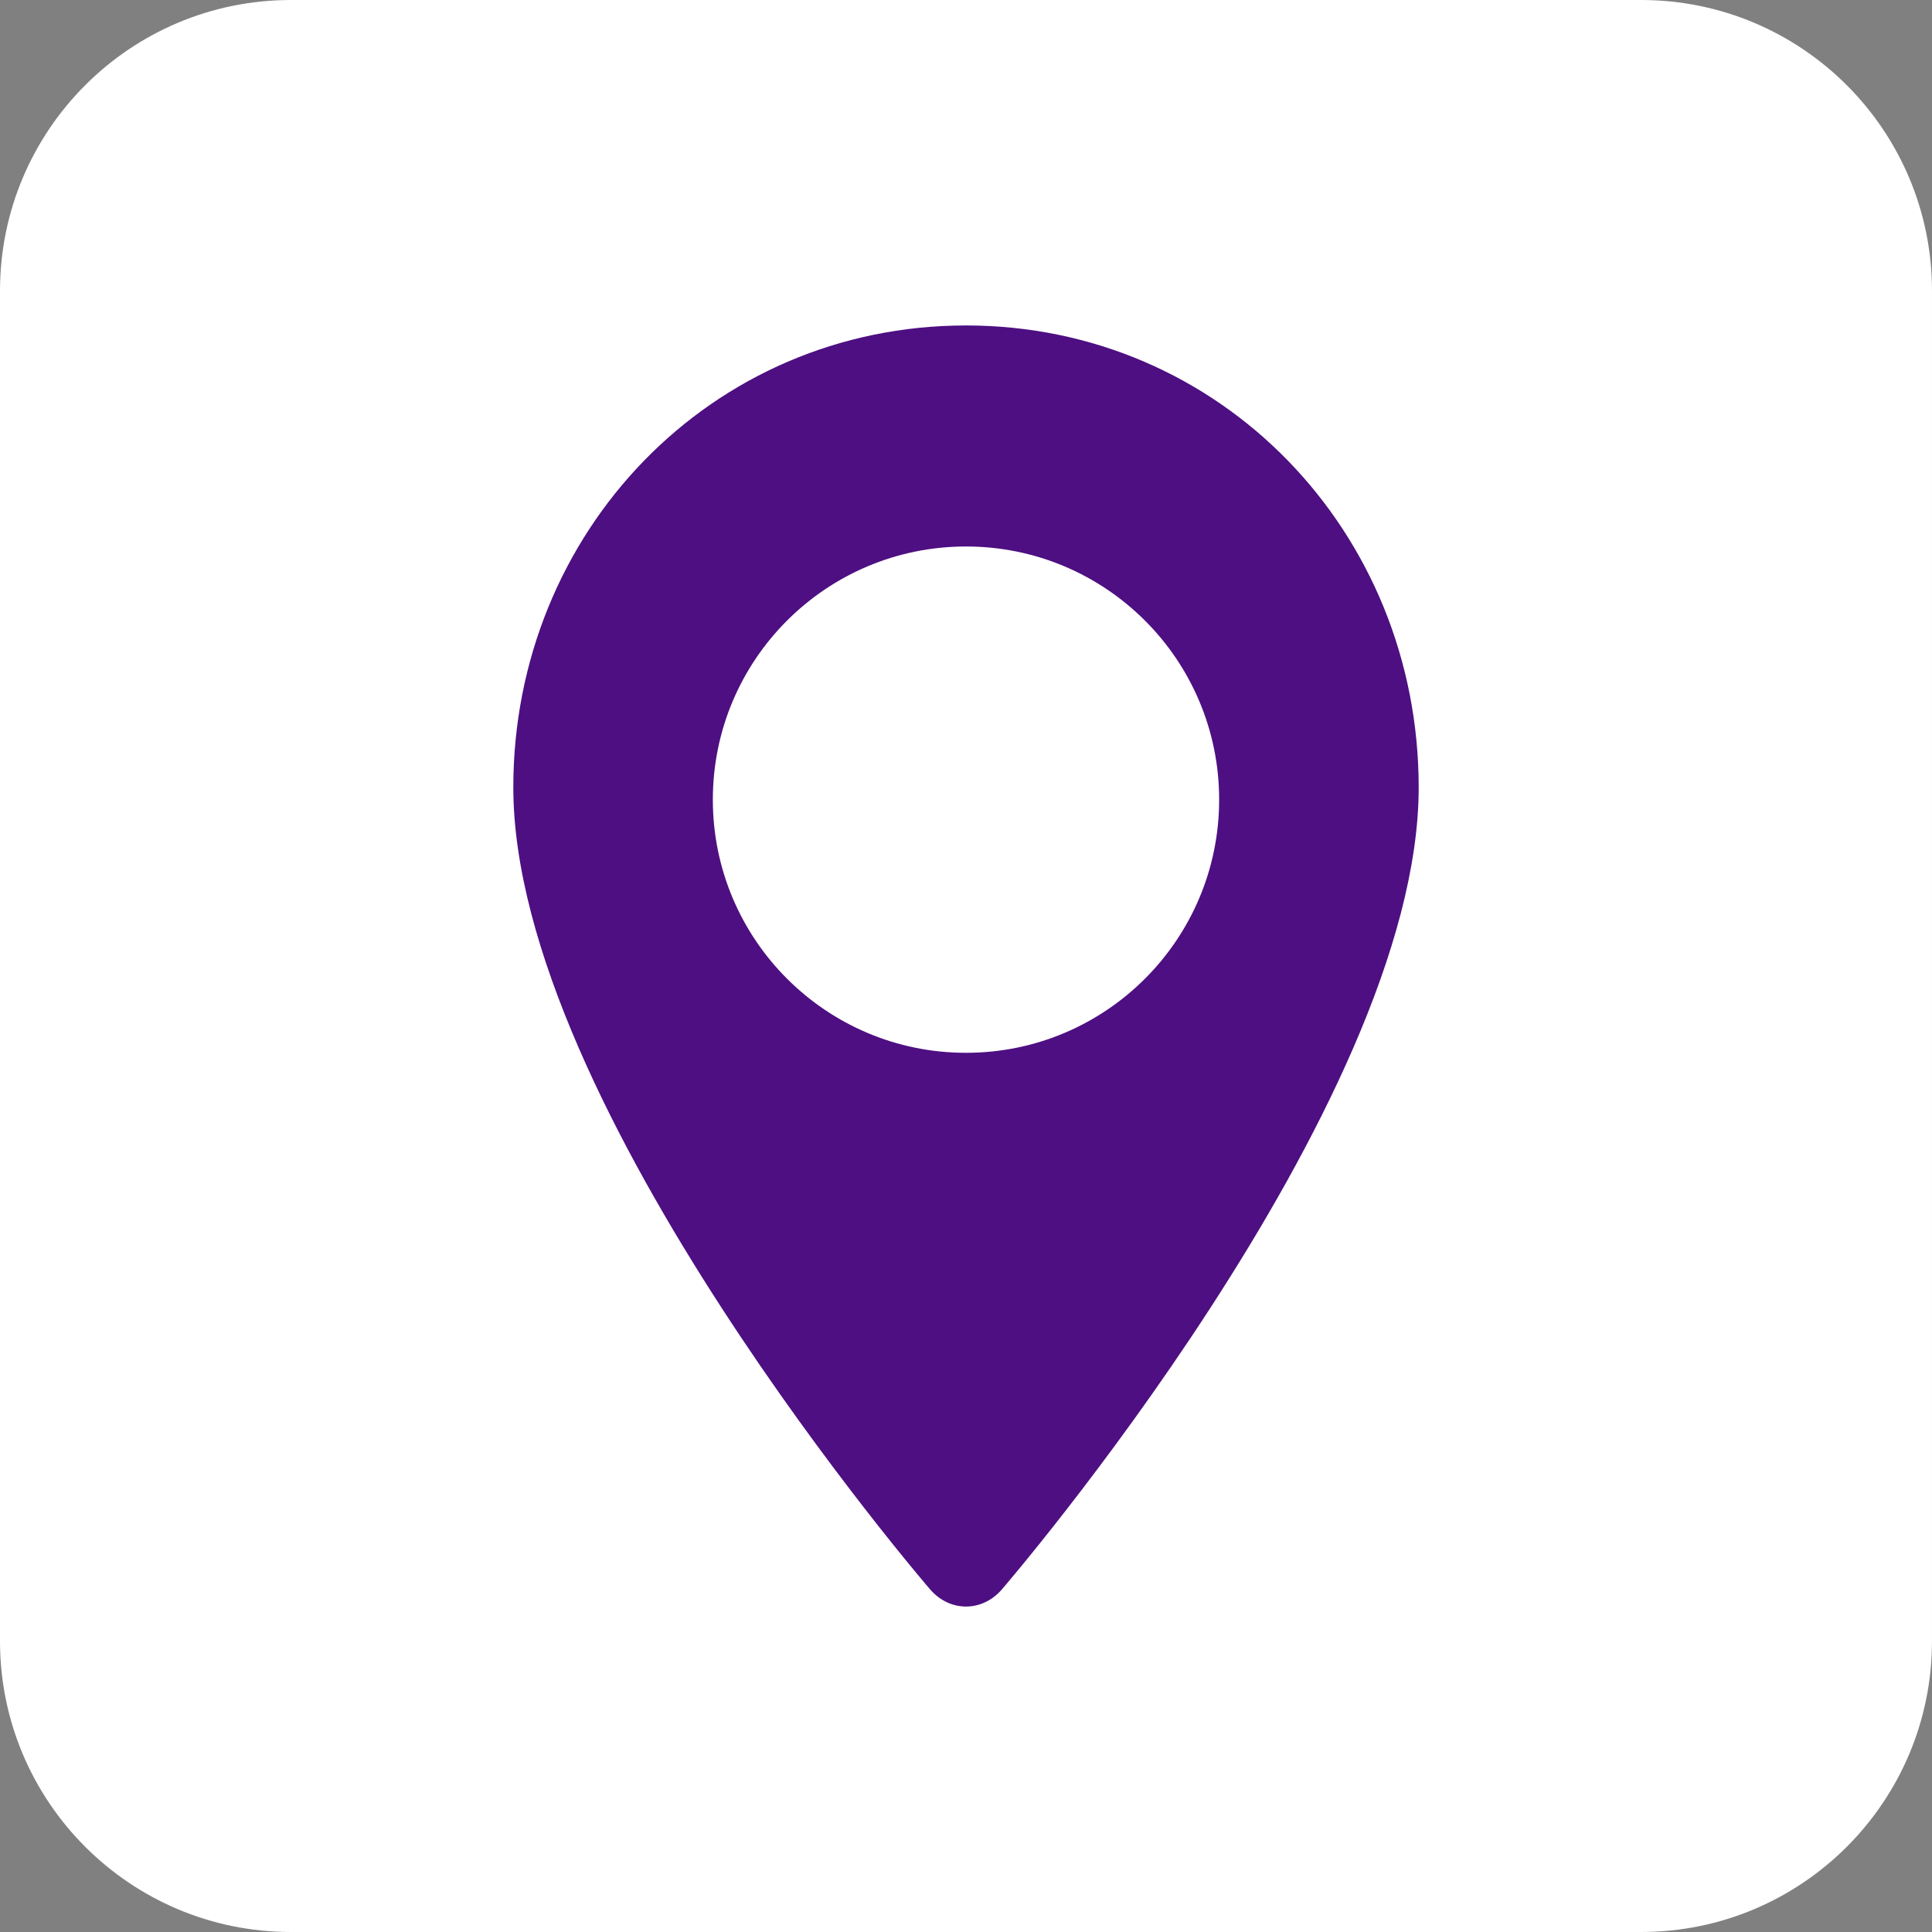
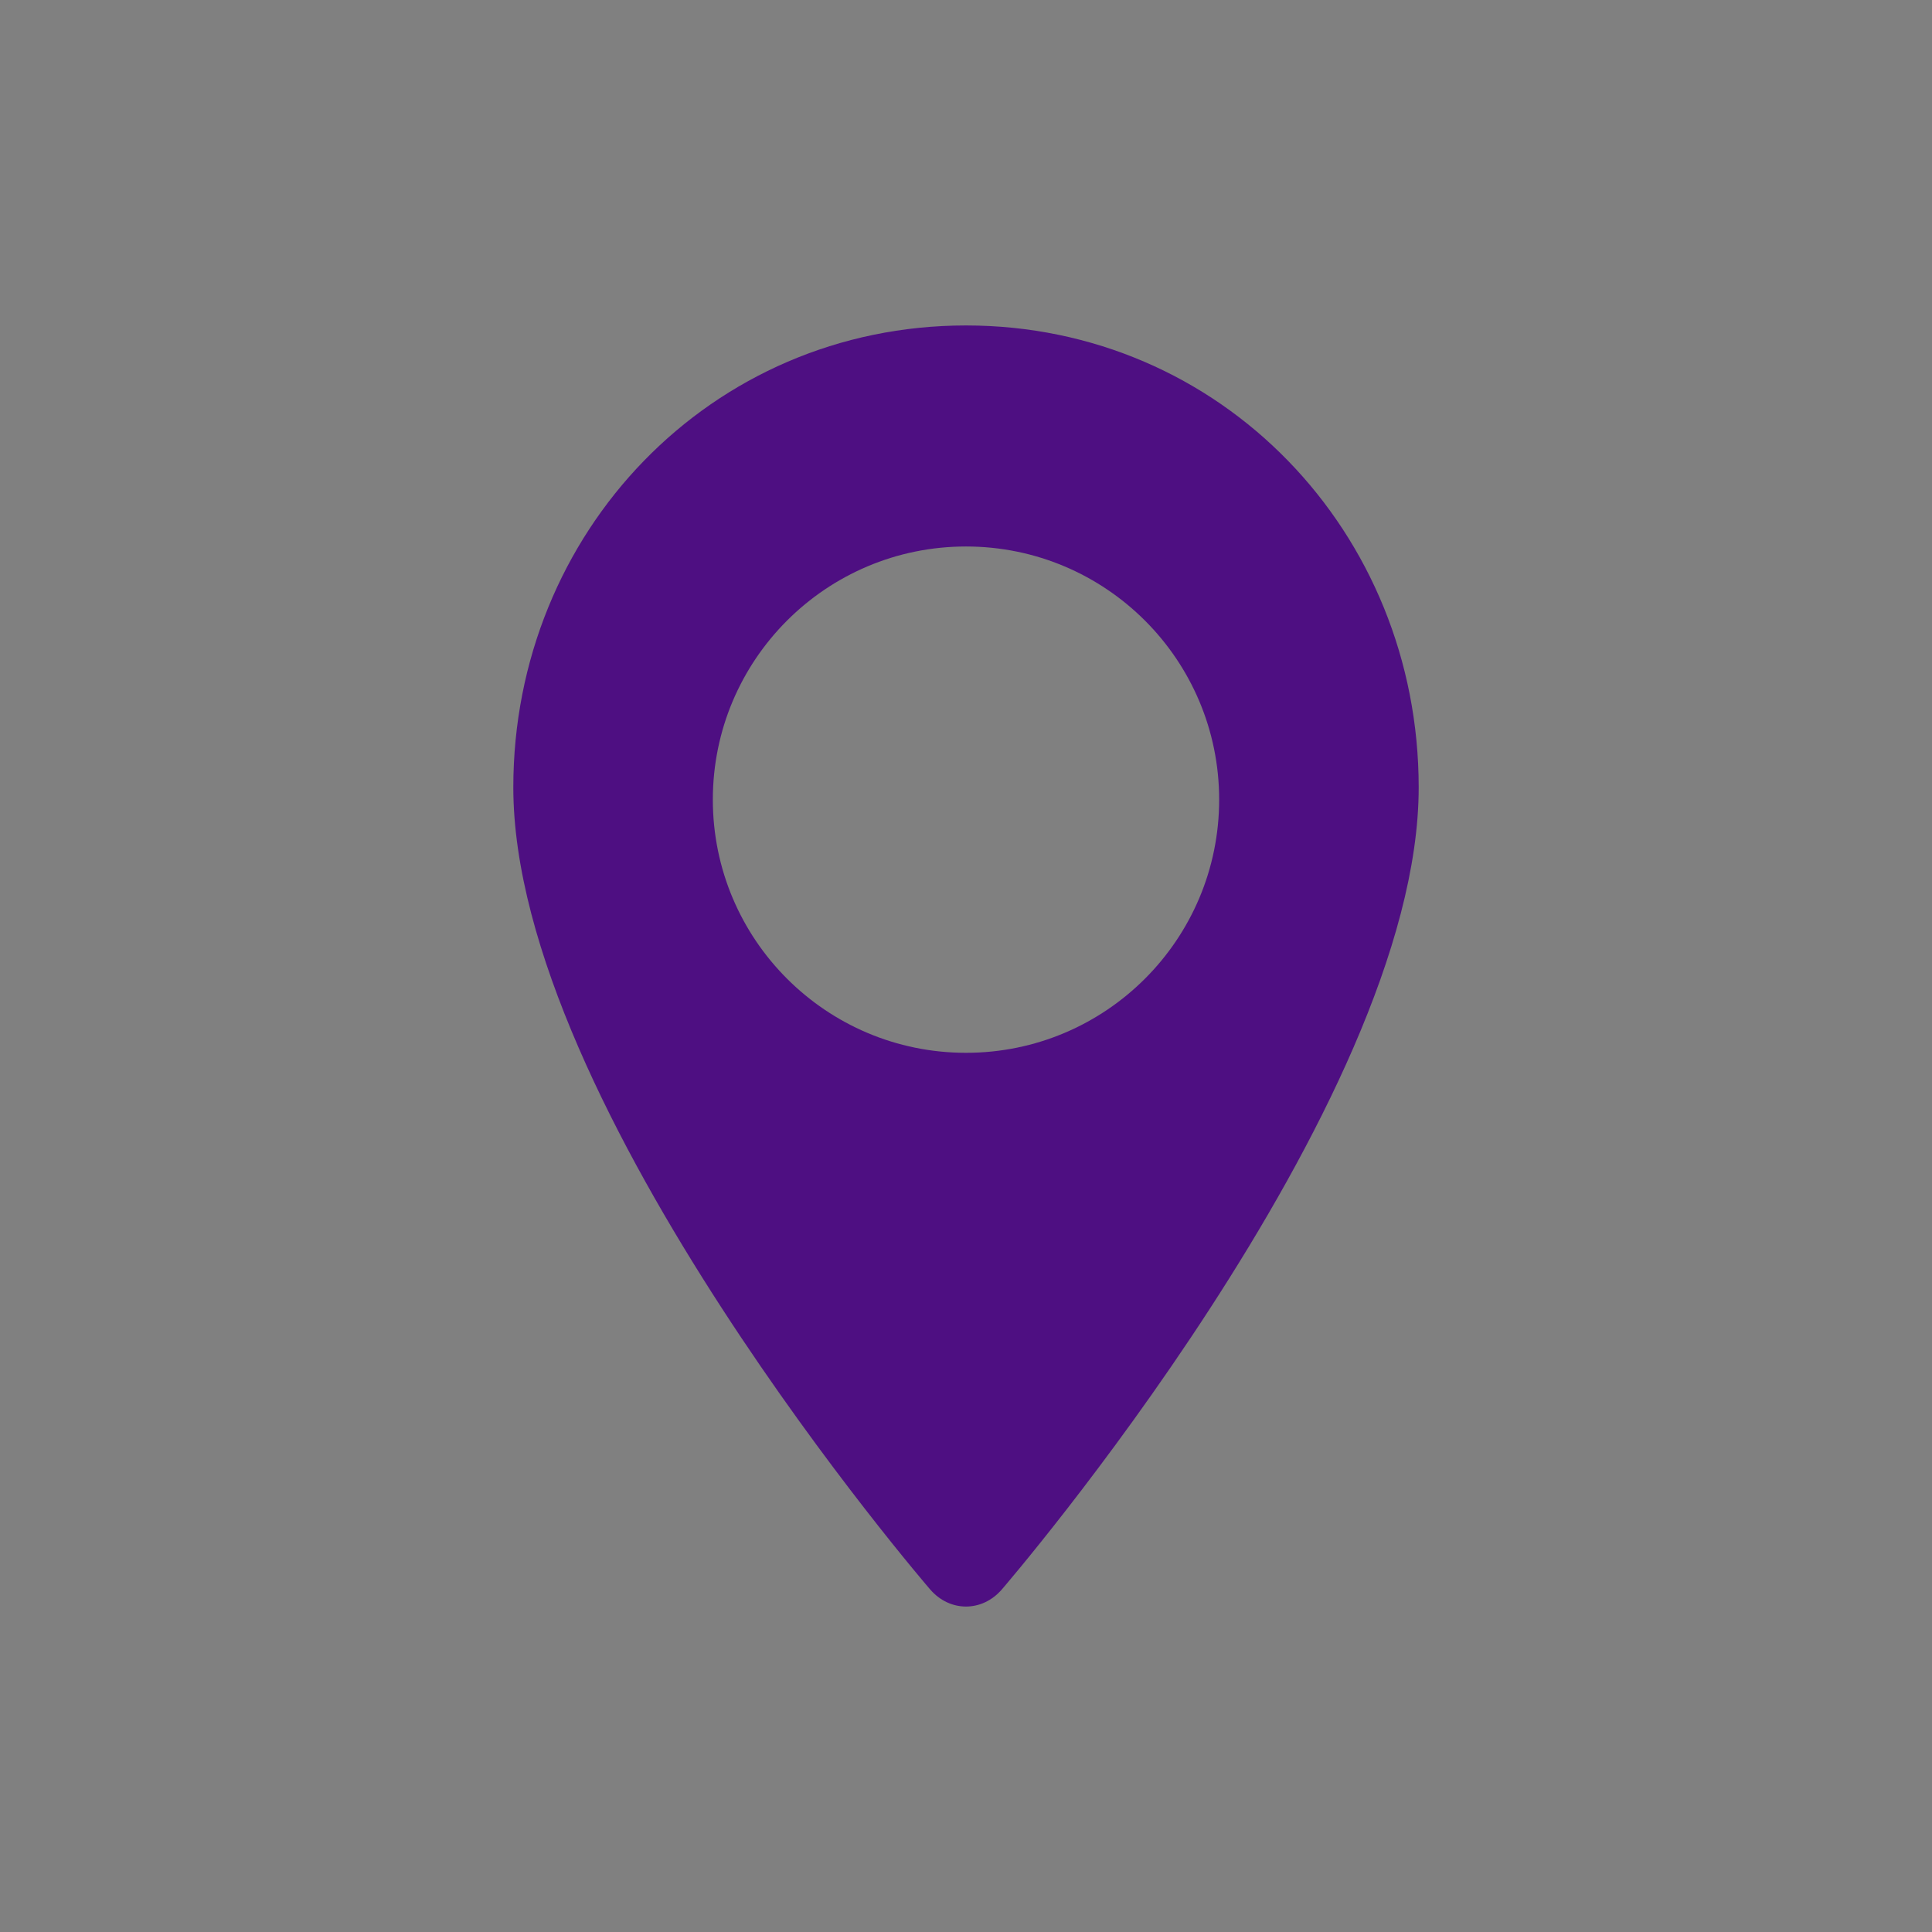
<svg xmlns="http://www.w3.org/2000/svg" version="1.1" id="Layer_1" x="0px" y="0px" width="234.438px" height="234.438px" viewBox="0 0 234.438 234.438" enable-background="new 0 0 234.438 234.438" xml:space="preserve">
  <rect x="0" y="0" width="234.438" height="234.438" fill="#808080" stroke="none" />
-   <path fill="#FFFFFF" d="M234.437,199.139c0,19.495-15.804,35.299-35.299,35.299H35.298C15.804,234.438,0,218.634,0,199.139V35.299  C0,15.804,15.804,0,35.298,0h163.84c19.495,0,35.299,15.804,35.299,35.299L234.437,199.139L234.437,199.139z" />
  <g>
    <path fill="#4E0F82" d="M117.218,39.492c-30.956,0-54.93,25.096-54.93,56.053c0,38.713,50.579,97.322,50.579,97.322   c2.394,2.772,6.311,2.772,8.704,0c0,0,50.58-58.608,50.58-97.322C172.15,64.588,148.175,39.492,117.218,39.492z M117.218,129.403   c-18.614,0-33.706-15.091-33.706-33.705c0-18.616,15.091-33.707,33.706-33.707s33.706,15.091,33.706,33.707   C150.924,114.312,135.832,129.403,117.218,129.403z" />
    <path fill="#4E0F82" d="M117.218,45.808c-28.213,0-50.063,22.873-50.063,51.085c0,35.284,45.906,88.475,45.906,88.475   c2.286,2.649,6.028,2.649,8.316,0c0,0,45.905-53.191,45.905-88.475C167.282,68.68,145.432,45.808,117.218,45.808z M117.218,127.753   c-16.965,0-30.719-13.755-30.719-30.72s13.753-30.719,30.719-30.719c16.967,0,30.72,13.753,30.72,30.719   S134.184,127.753,117.218,127.753z" />
  </g>
</svg>